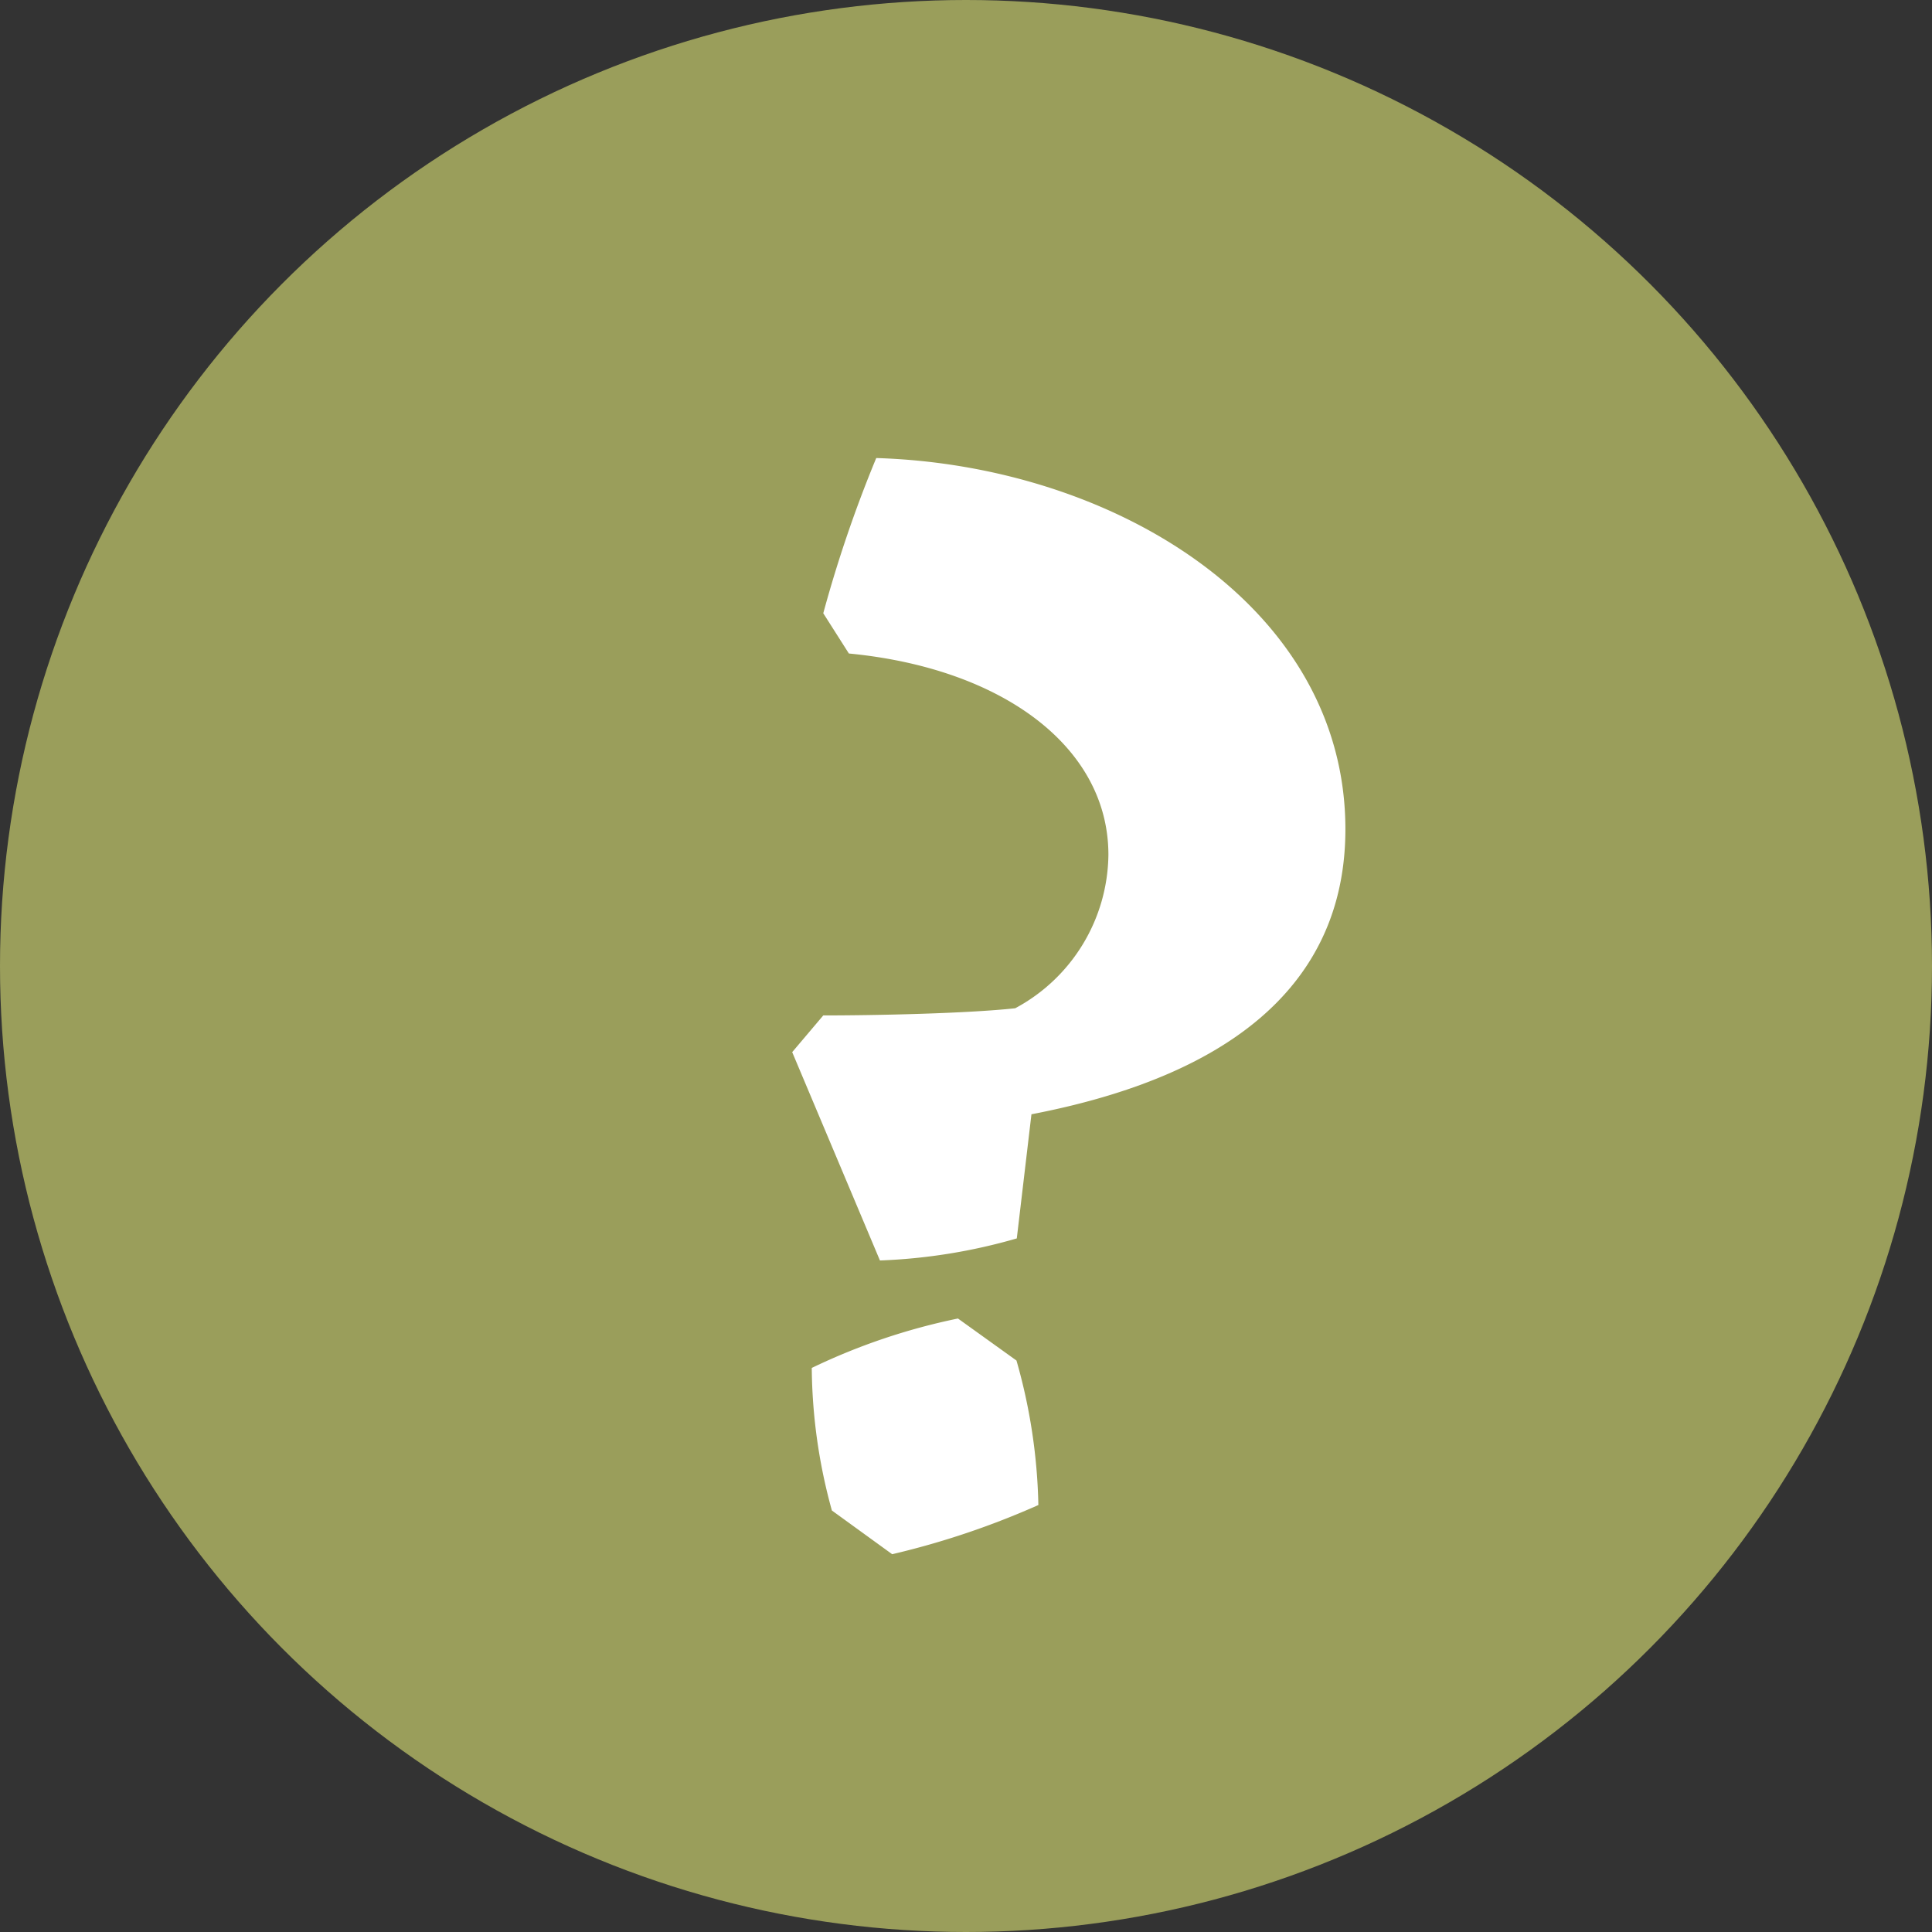
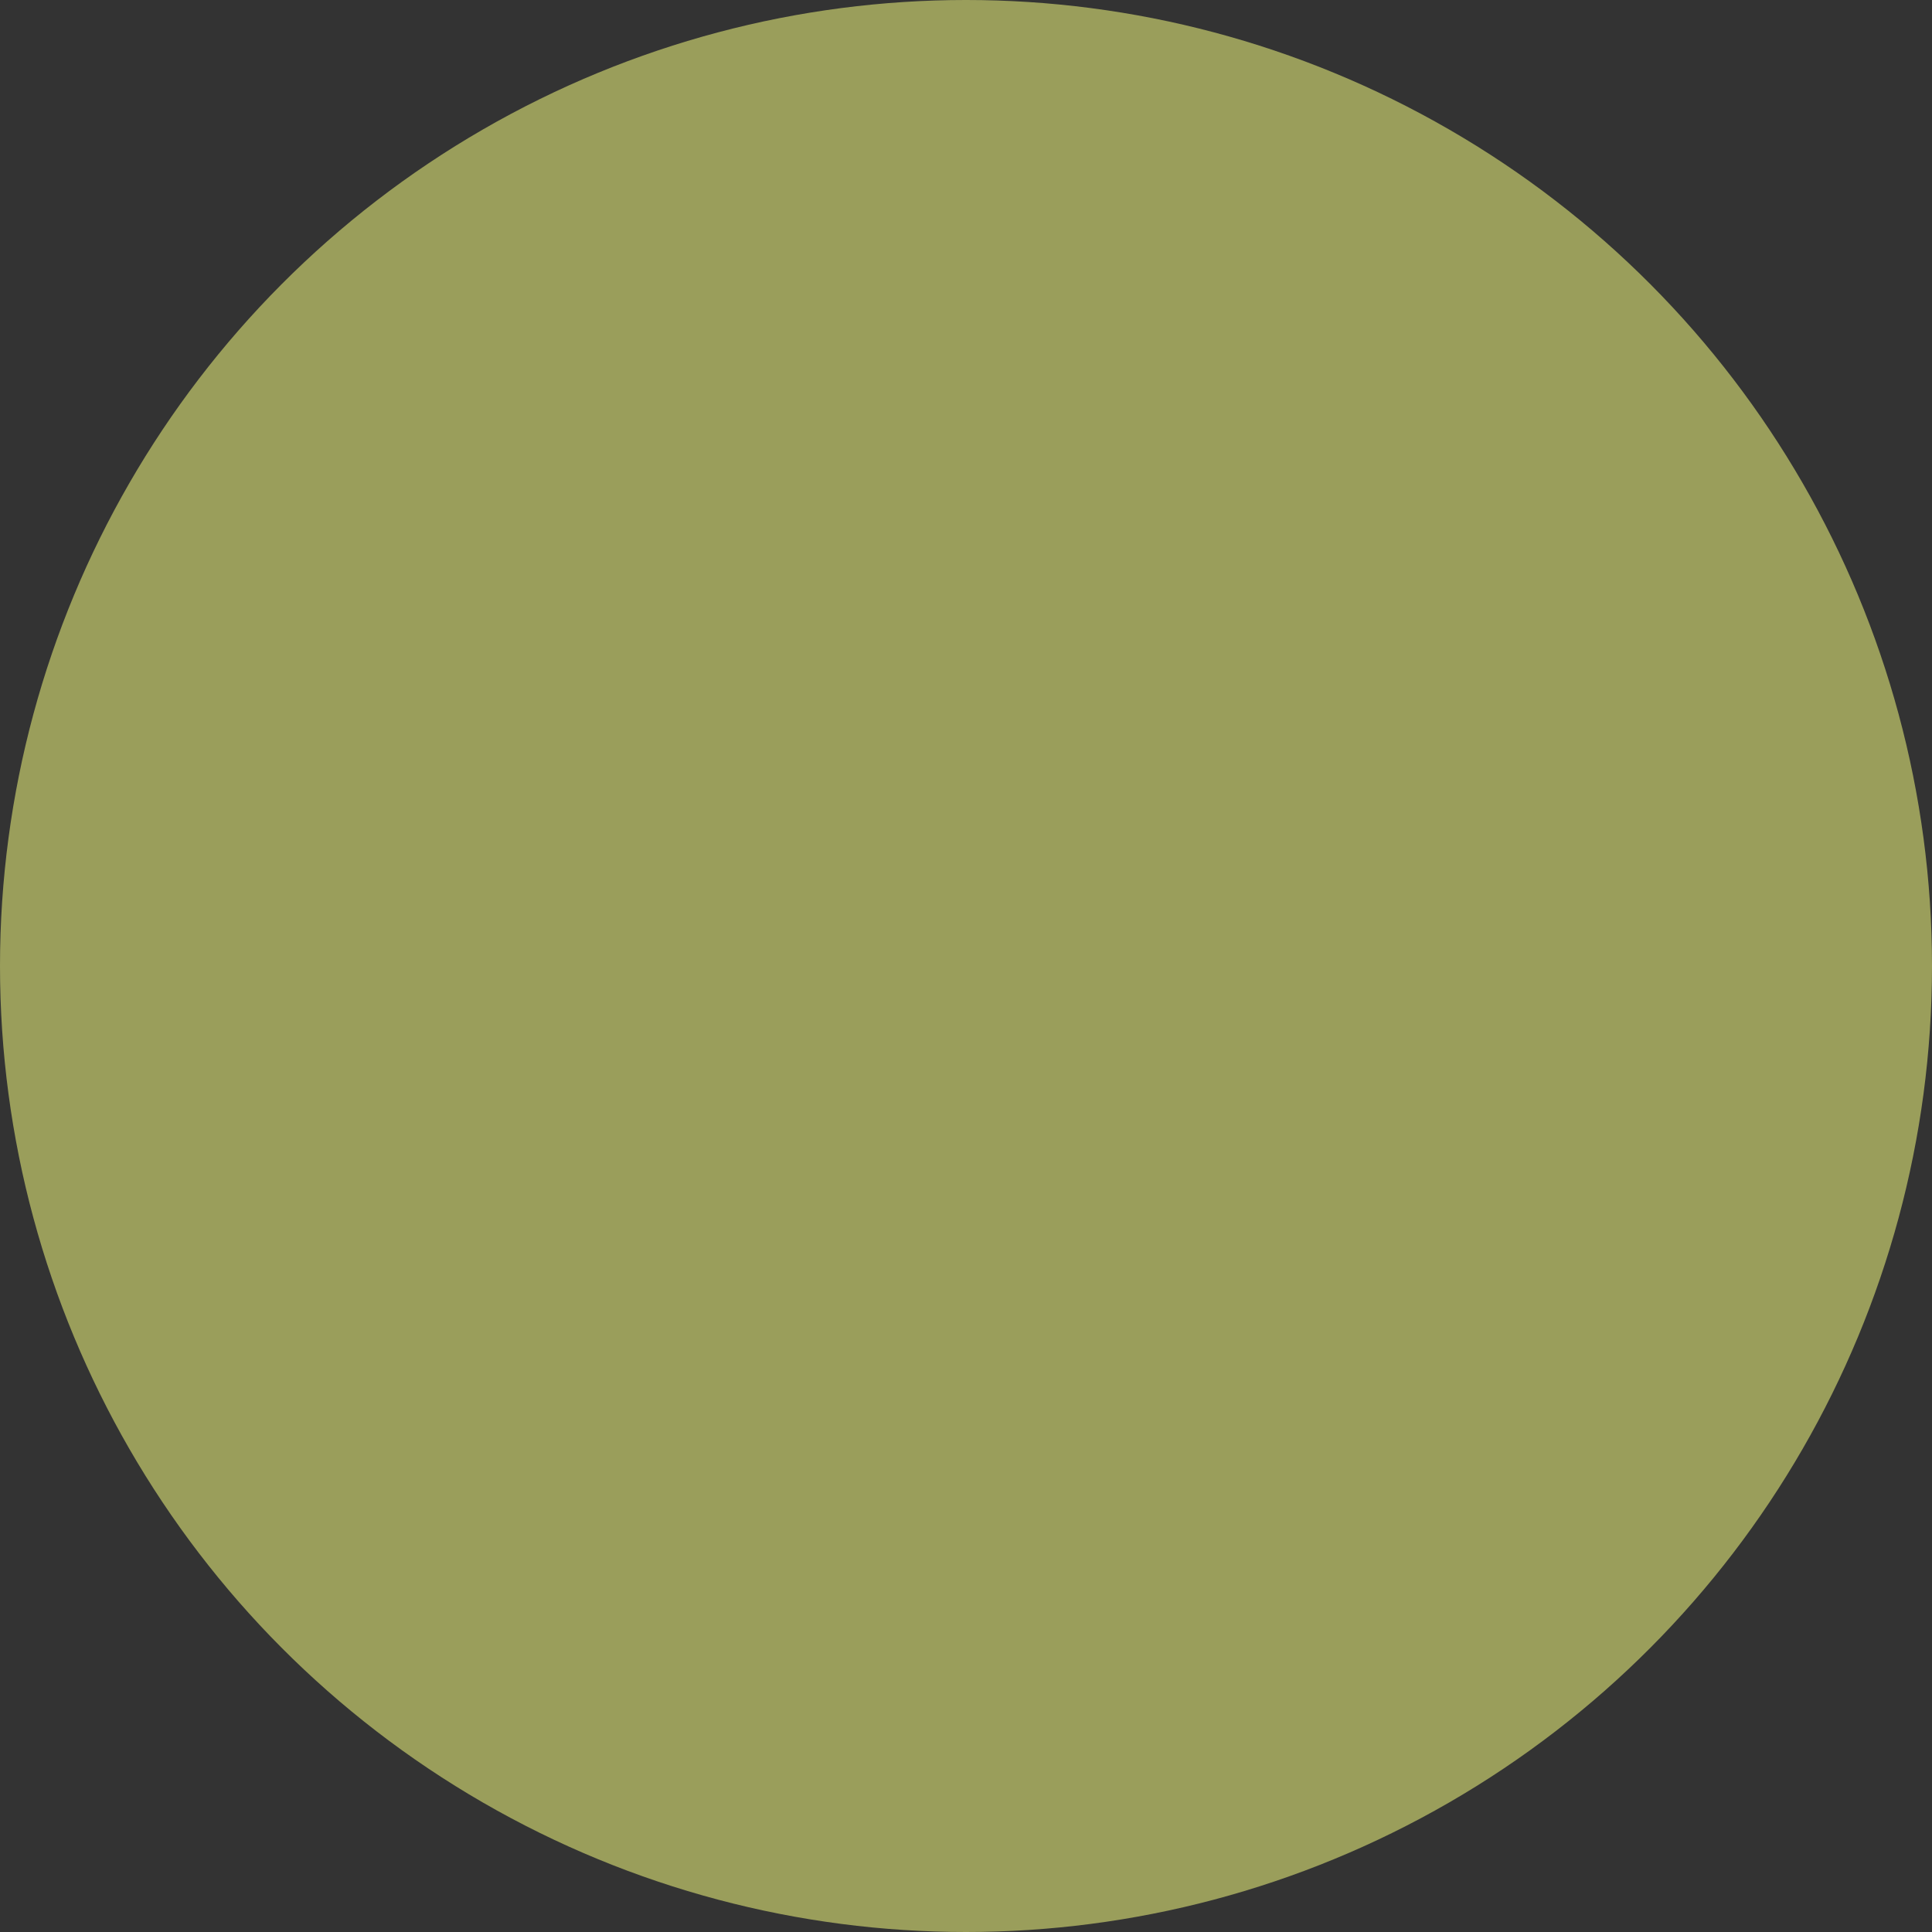
<svg xmlns="http://www.w3.org/2000/svg" width="24" height="24" viewBox="0 0 24 24">
  <rect x="0" y="0" width="24" height="24" fill="#333333" stroke="none" />
  <g id="hilfe_ground_green" transform="translate(-896 -957)">
    <circle id="Ellipse_4" data-name="Ellipse 4" cx="12" cy="12" r="12" transform="translate(896 957)" fill="#9a9e5b" />
    <g id="_" data-name=" " transform="translate(605.013 571.101)" style="isolation: isolate">
      <g id="Gruppe_744" data-name="Gruppe 744" transform="translate(300.82 391.589)" style="isolation: isolate">
-         <path id="Pfad_192" data-name="Pfad 192" d="M307.7,396.2c0,1.566-.953,2.974-3.9,3.541l-.182,1.542a7.027,7.027,0,0,1-1.7.274l-1.09-2.588.386-.456c.636,0,1.771-.023,2.384-.089a2.189,2.189,0,0,0,1.158-1.907c0-1.339-1.317-2.317-3.224-2.5l-.318-.5a16.024,16.024,0,0,1,.658-1.928C304.815,391.678,307.7,393.428,307.7,396.2Zm-4.086,6.6a7.01,7.01,0,0,1,.272,1.795,10.175,10.175,0,0,1-1.816.611l-.749-.543a6.82,6.82,0,0,1-.25-1.771,7.8,7.8,0,0,1,1.816-.614Z" transform="translate(-300.82 -391.589)" fill="#fff" />
-       </g>
+         </g>
    </g>
  </g>
</svg>